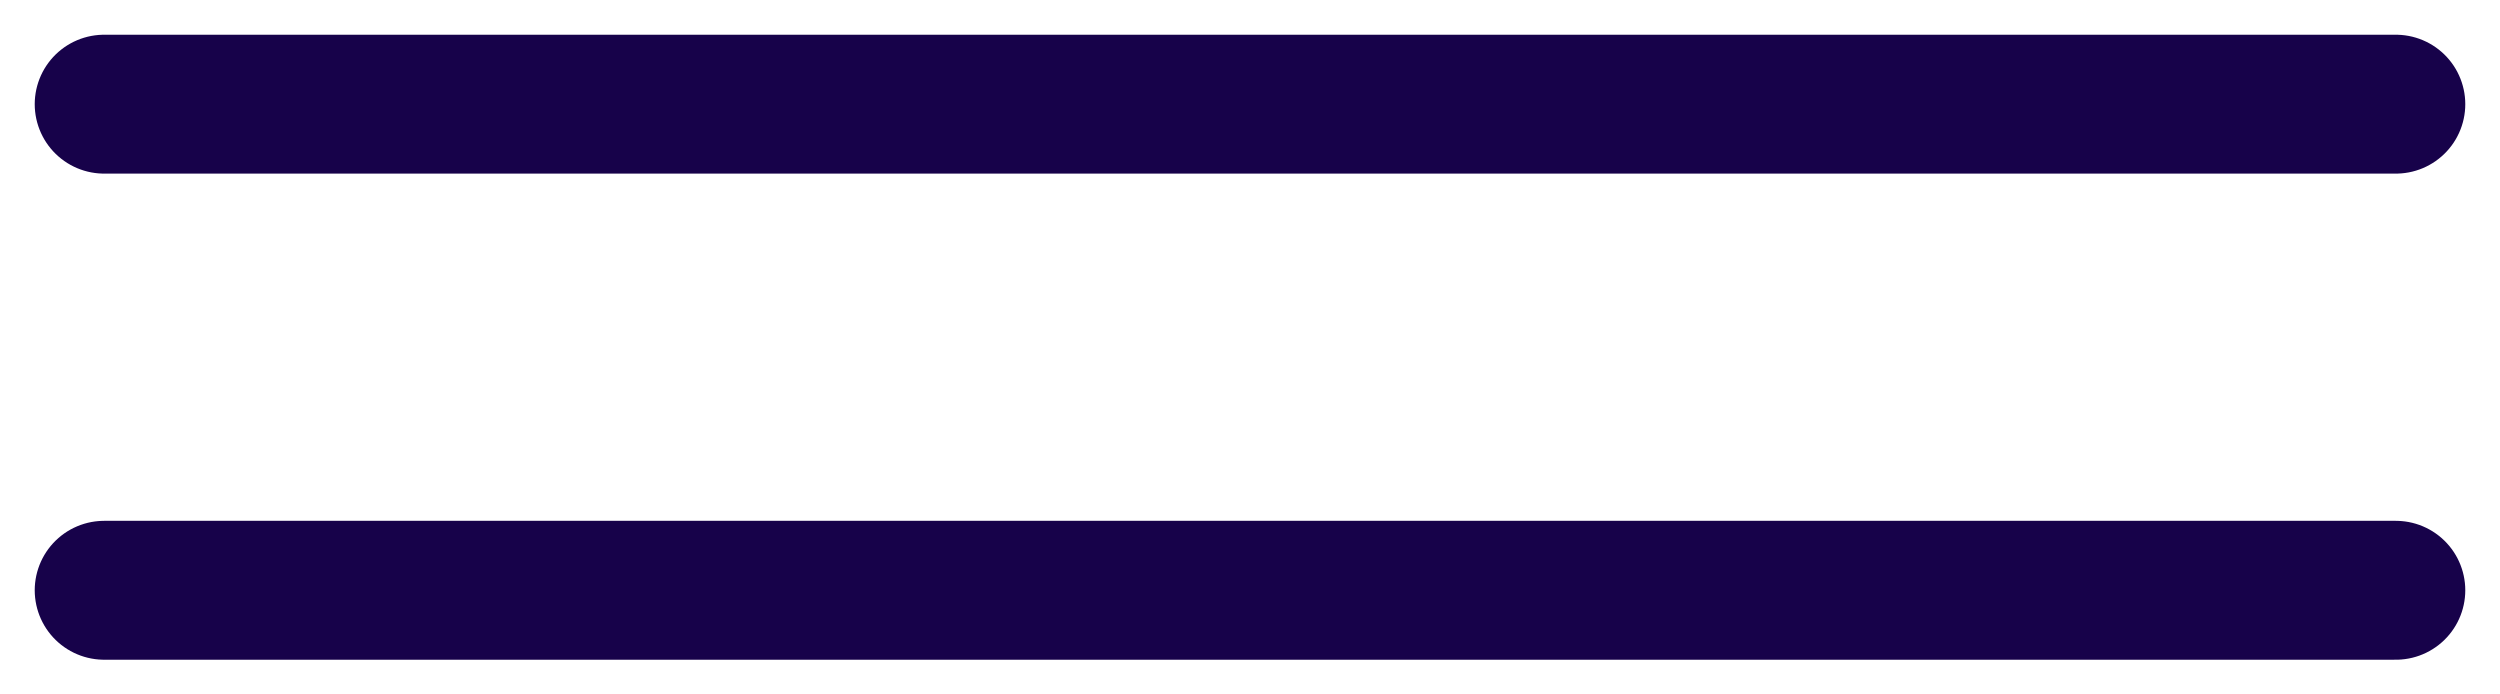
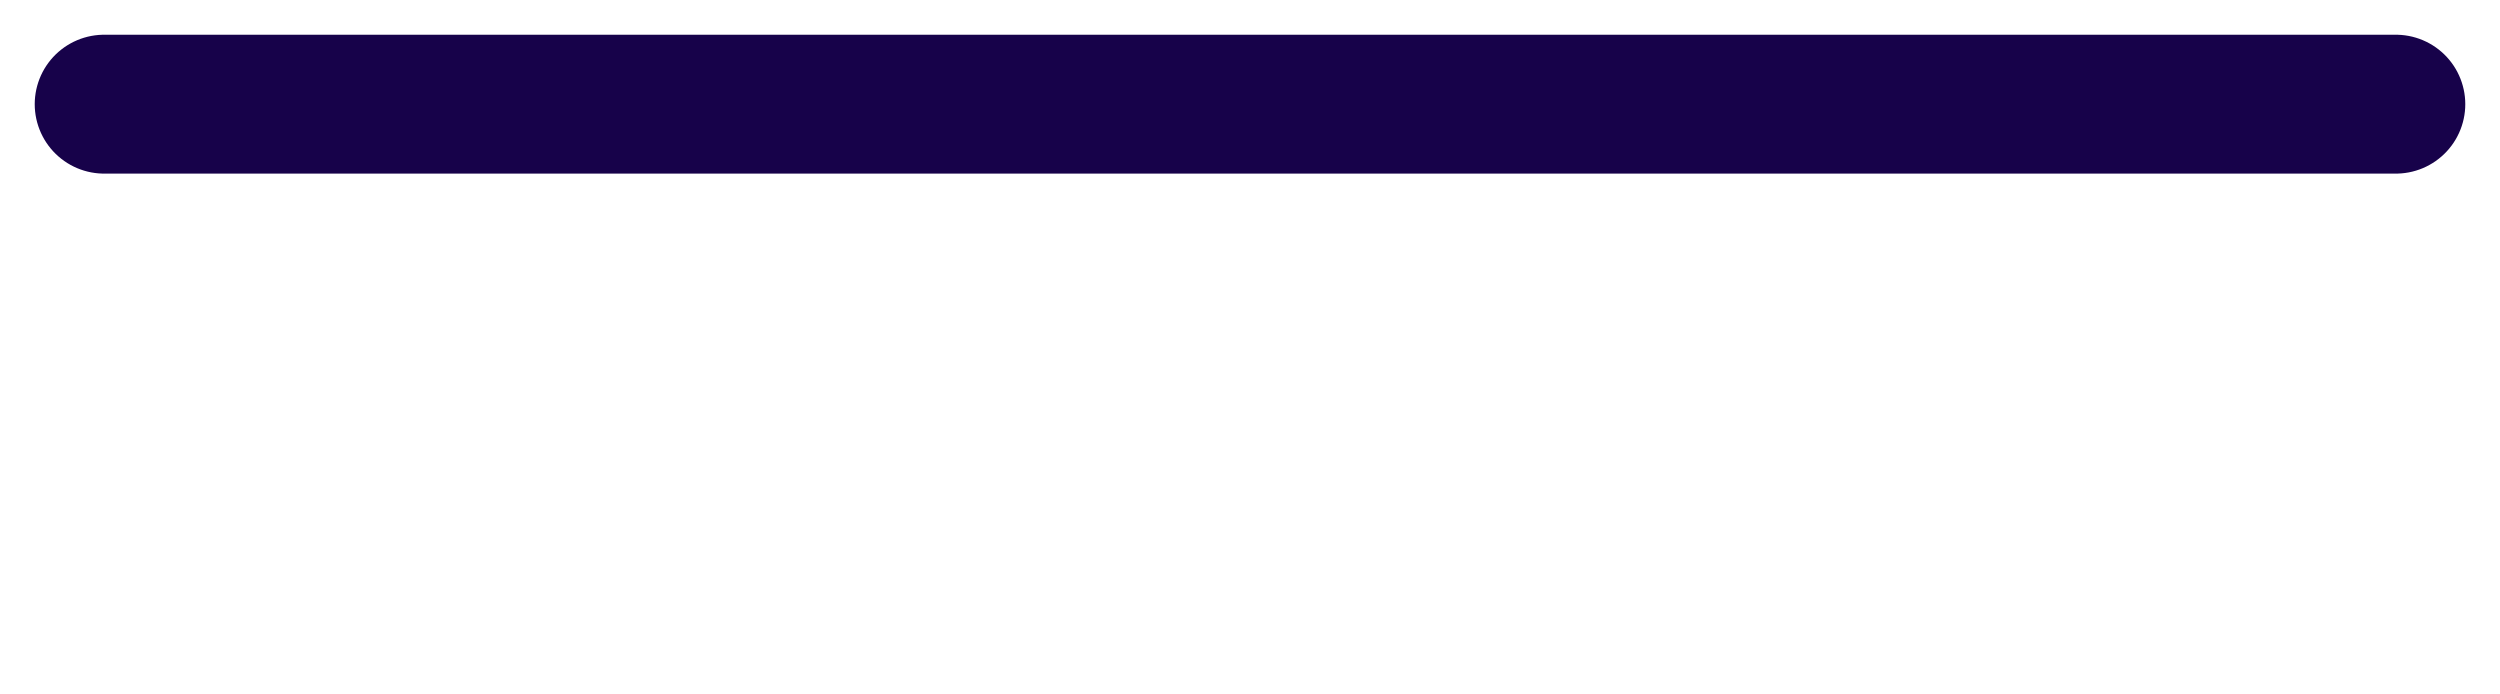
<svg xmlns="http://www.w3.org/2000/svg" width="36px" height="10px" viewBox="0 0 36 10" version="1.1">
  <title>Mobile / Elements / Menu Open@1x</title>
  <g id="Responsive" stroke="none" stroke-width="1" fill="none" fill-rule="evenodd" stroke-linecap="round">
    <g id="Tablet-768px" transform="translate(-718, -48)" stroke="#17024A" stroke-width="2">
      <g id="Mobile-/-Elements-/-Menu-Open" transform="translate(719, 49)">
-         <line x1="33.5" y1="7.5" x2="0.5" y2="7.5" id="Line-5" />
        <line x1="33.5" y1="0.5" x2="0.5" y2="0.5" id="Line-5-Copy" />
      </g>
    </g>
  </g>
</svg>